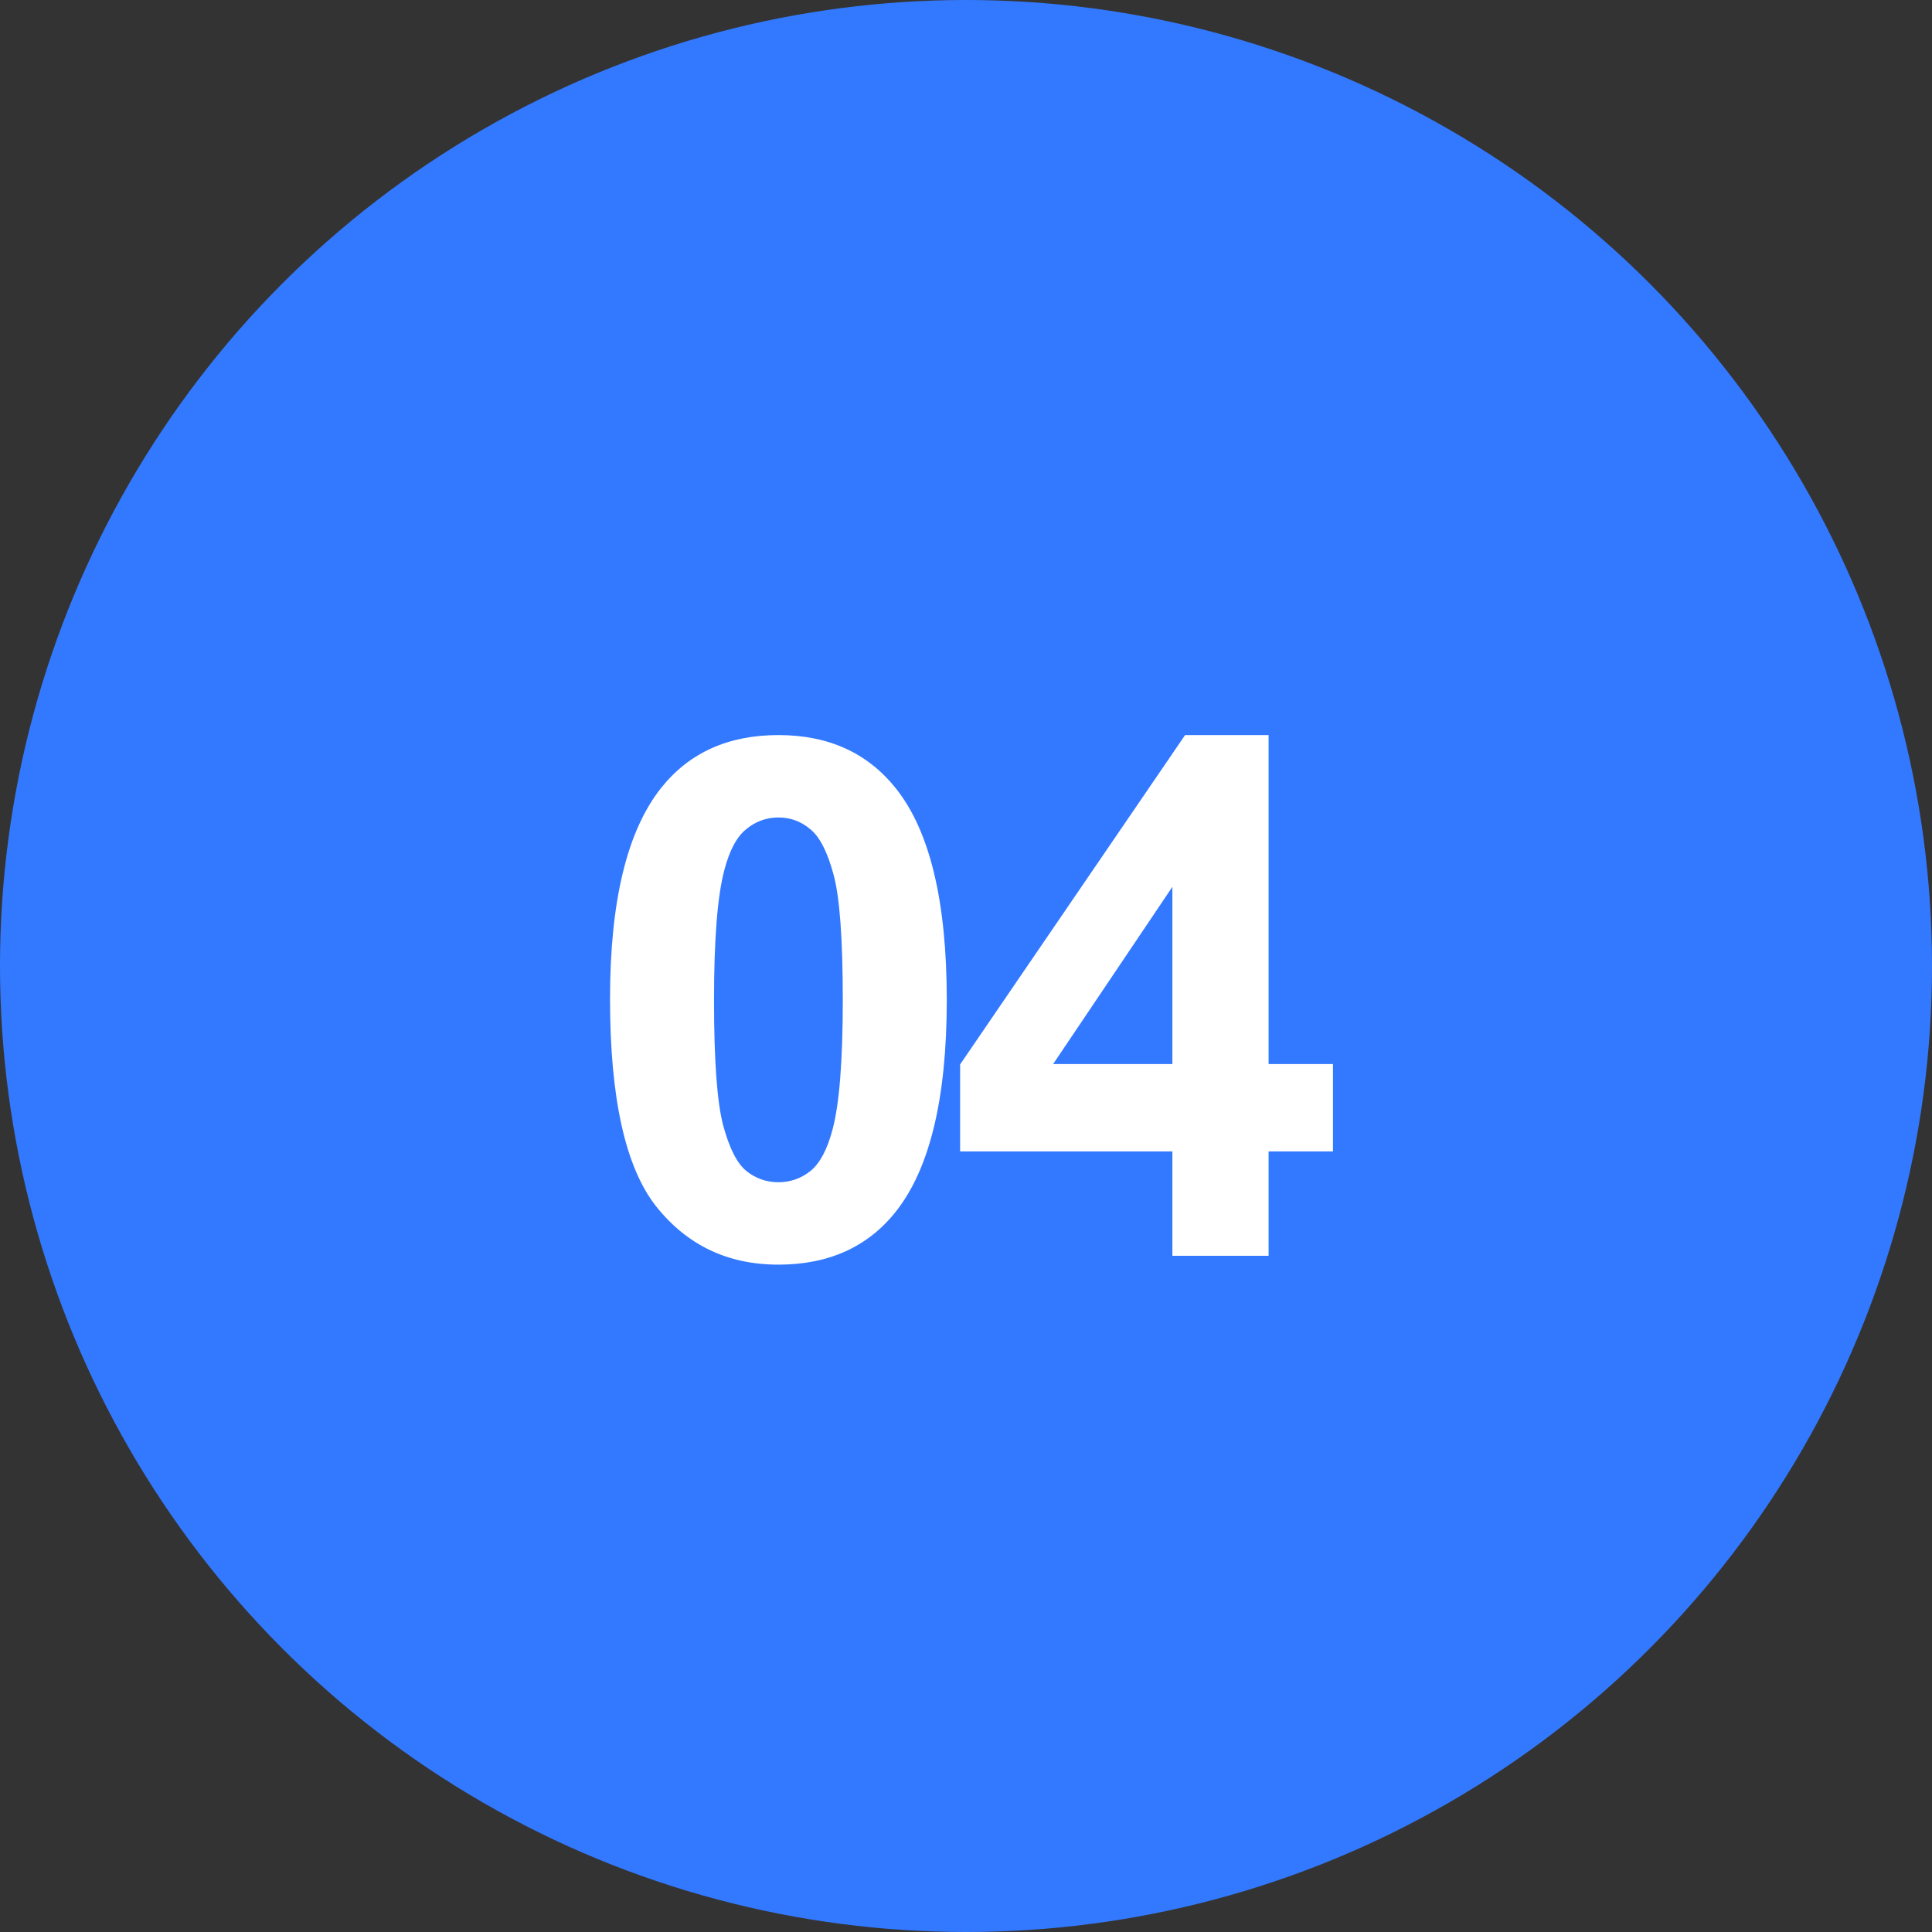
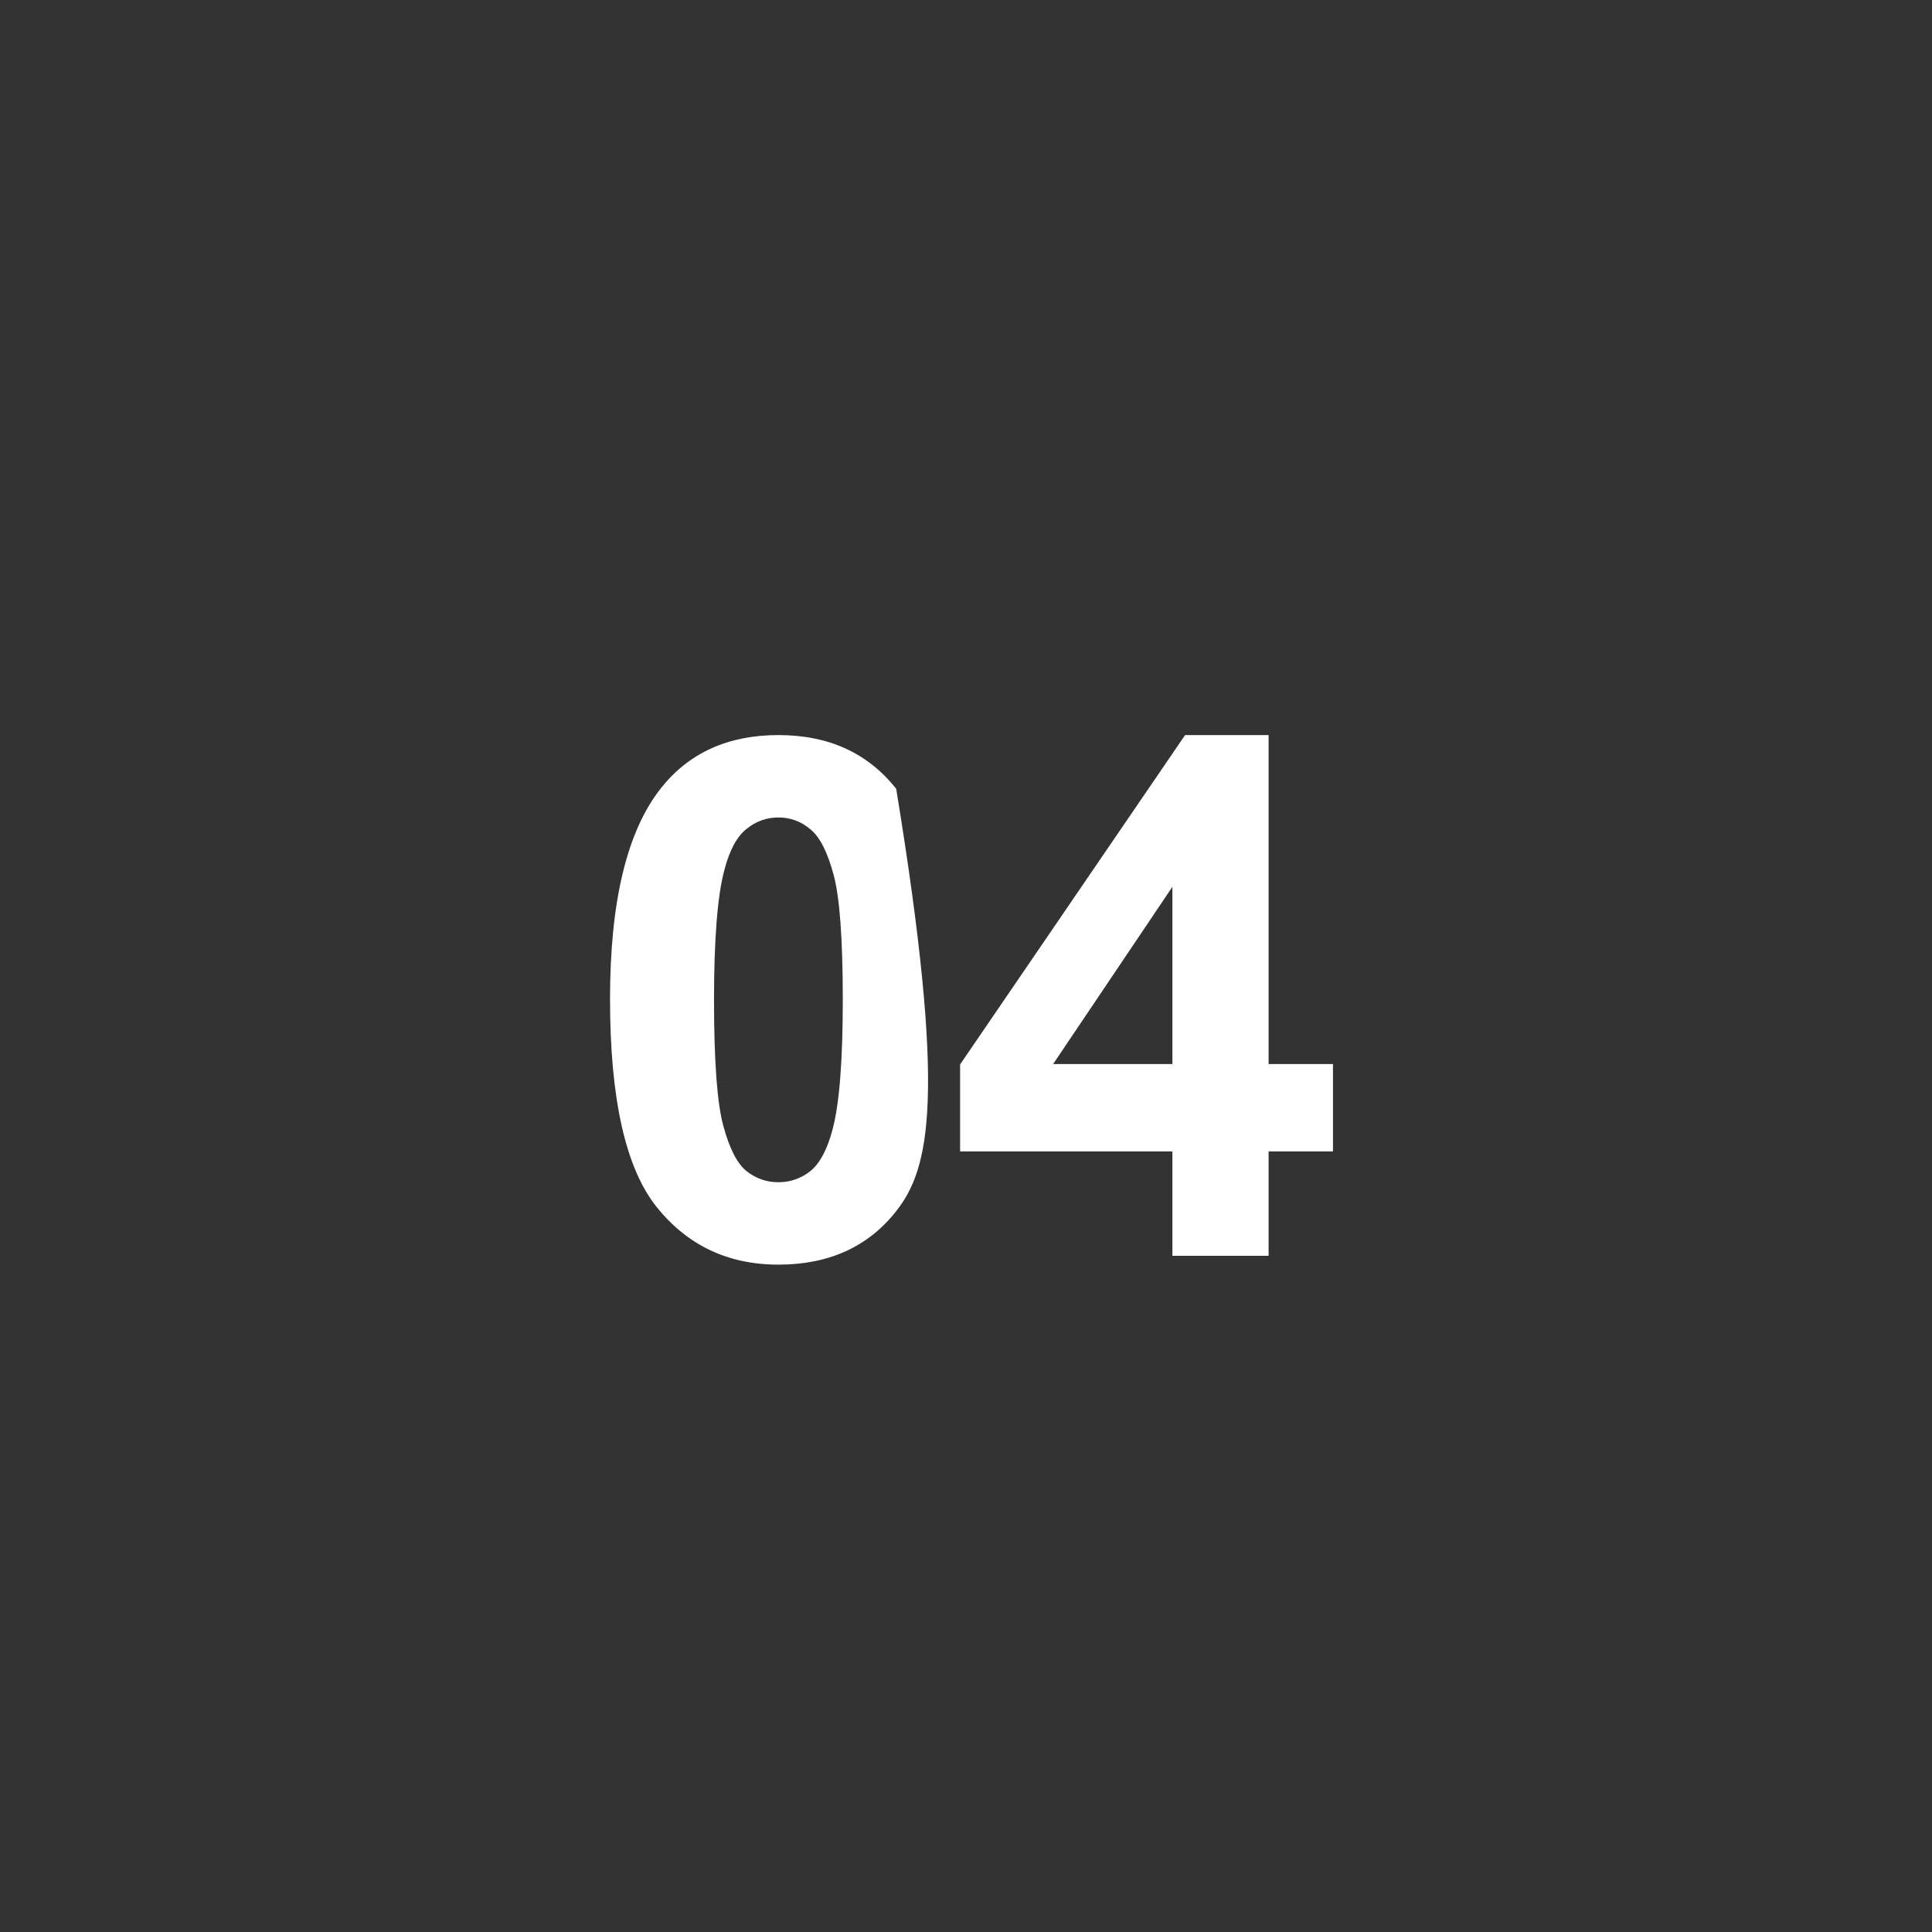
<svg xmlns="http://www.w3.org/2000/svg" width="40" height="40" viewBox="0 0 40 40" fill="none">
  <rect x="0" y="0" width="40" height="40" fill="#333333" stroke="none" />
-   <circle cx="20" cy="20" r="20" fill="#3379FF" />
-   <path d="M16.116 15.219C17.156 15.219 17.969 15.59 18.555 16.332C19.253 17.211 19.602 18.669 19.602 20.705C19.602 22.736 19.251 24.196 18.548 25.084C17.967 25.817 17.156 26.183 16.116 26.183C15.071 26.183 14.229 25.783 13.589 24.982C12.95 24.176 12.63 22.743 12.63 20.683C12.63 18.661 12.981 17.206 13.685 16.317C14.266 15.585 15.076 15.219 16.116 15.219ZM16.116 16.925C15.867 16.925 15.645 17.006 15.45 17.167C15.254 17.323 15.103 17.606 14.996 18.017C14.854 18.549 14.783 19.445 14.783 20.705C14.783 21.964 14.847 22.831 14.974 23.305C15.101 23.773 15.259 24.086 15.45 24.242C15.645 24.398 15.867 24.477 16.116 24.477C16.365 24.477 16.587 24.398 16.783 24.242C16.978 24.081 17.129 23.795 17.237 23.385C17.378 22.858 17.449 21.964 17.449 20.705C17.449 19.445 17.386 18.581 17.259 18.112C17.132 17.638 16.971 17.323 16.775 17.167C16.585 17.006 16.365 16.925 16.116 16.925ZM24.273 26V23.839H19.878V22.038L24.536 15.219H26.265V22.03H27.598V23.839H26.265V26H24.273ZM24.273 22.03V18.361L21.804 22.03H24.273Z" fill="white" />
+   <path d="M16.116 15.219C17.156 15.219 17.969 15.59 18.555 16.332C19.602 22.736 19.251 24.196 18.548 25.084C17.967 25.817 17.156 26.183 16.116 26.183C15.071 26.183 14.229 25.783 13.589 24.982C12.95 24.176 12.63 22.743 12.63 20.683C12.63 18.661 12.981 17.206 13.685 16.317C14.266 15.585 15.076 15.219 16.116 15.219ZM16.116 16.925C15.867 16.925 15.645 17.006 15.45 17.167C15.254 17.323 15.103 17.606 14.996 18.017C14.854 18.549 14.783 19.445 14.783 20.705C14.783 21.964 14.847 22.831 14.974 23.305C15.101 23.773 15.259 24.086 15.45 24.242C15.645 24.398 15.867 24.477 16.116 24.477C16.365 24.477 16.587 24.398 16.783 24.242C16.978 24.081 17.129 23.795 17.237 23.385C17.378 22.858 17.449 21.964 17.449 20.705C17.449 19.445 17.386 18.581 17.259 18.112C17.132 17.638 16.971 17.323 16.775 17.167C16.585 17.006 16.365 16.925 16.116 16.925ZM24.273 26V23.839H19.878V22.038L24.536 15.219H26.265V22.03H27.598V23.839H26.265V26H24.273ZM24.273 22.03V18.361L21.804 22.03H24.273Z" fill="white" />
</svg>